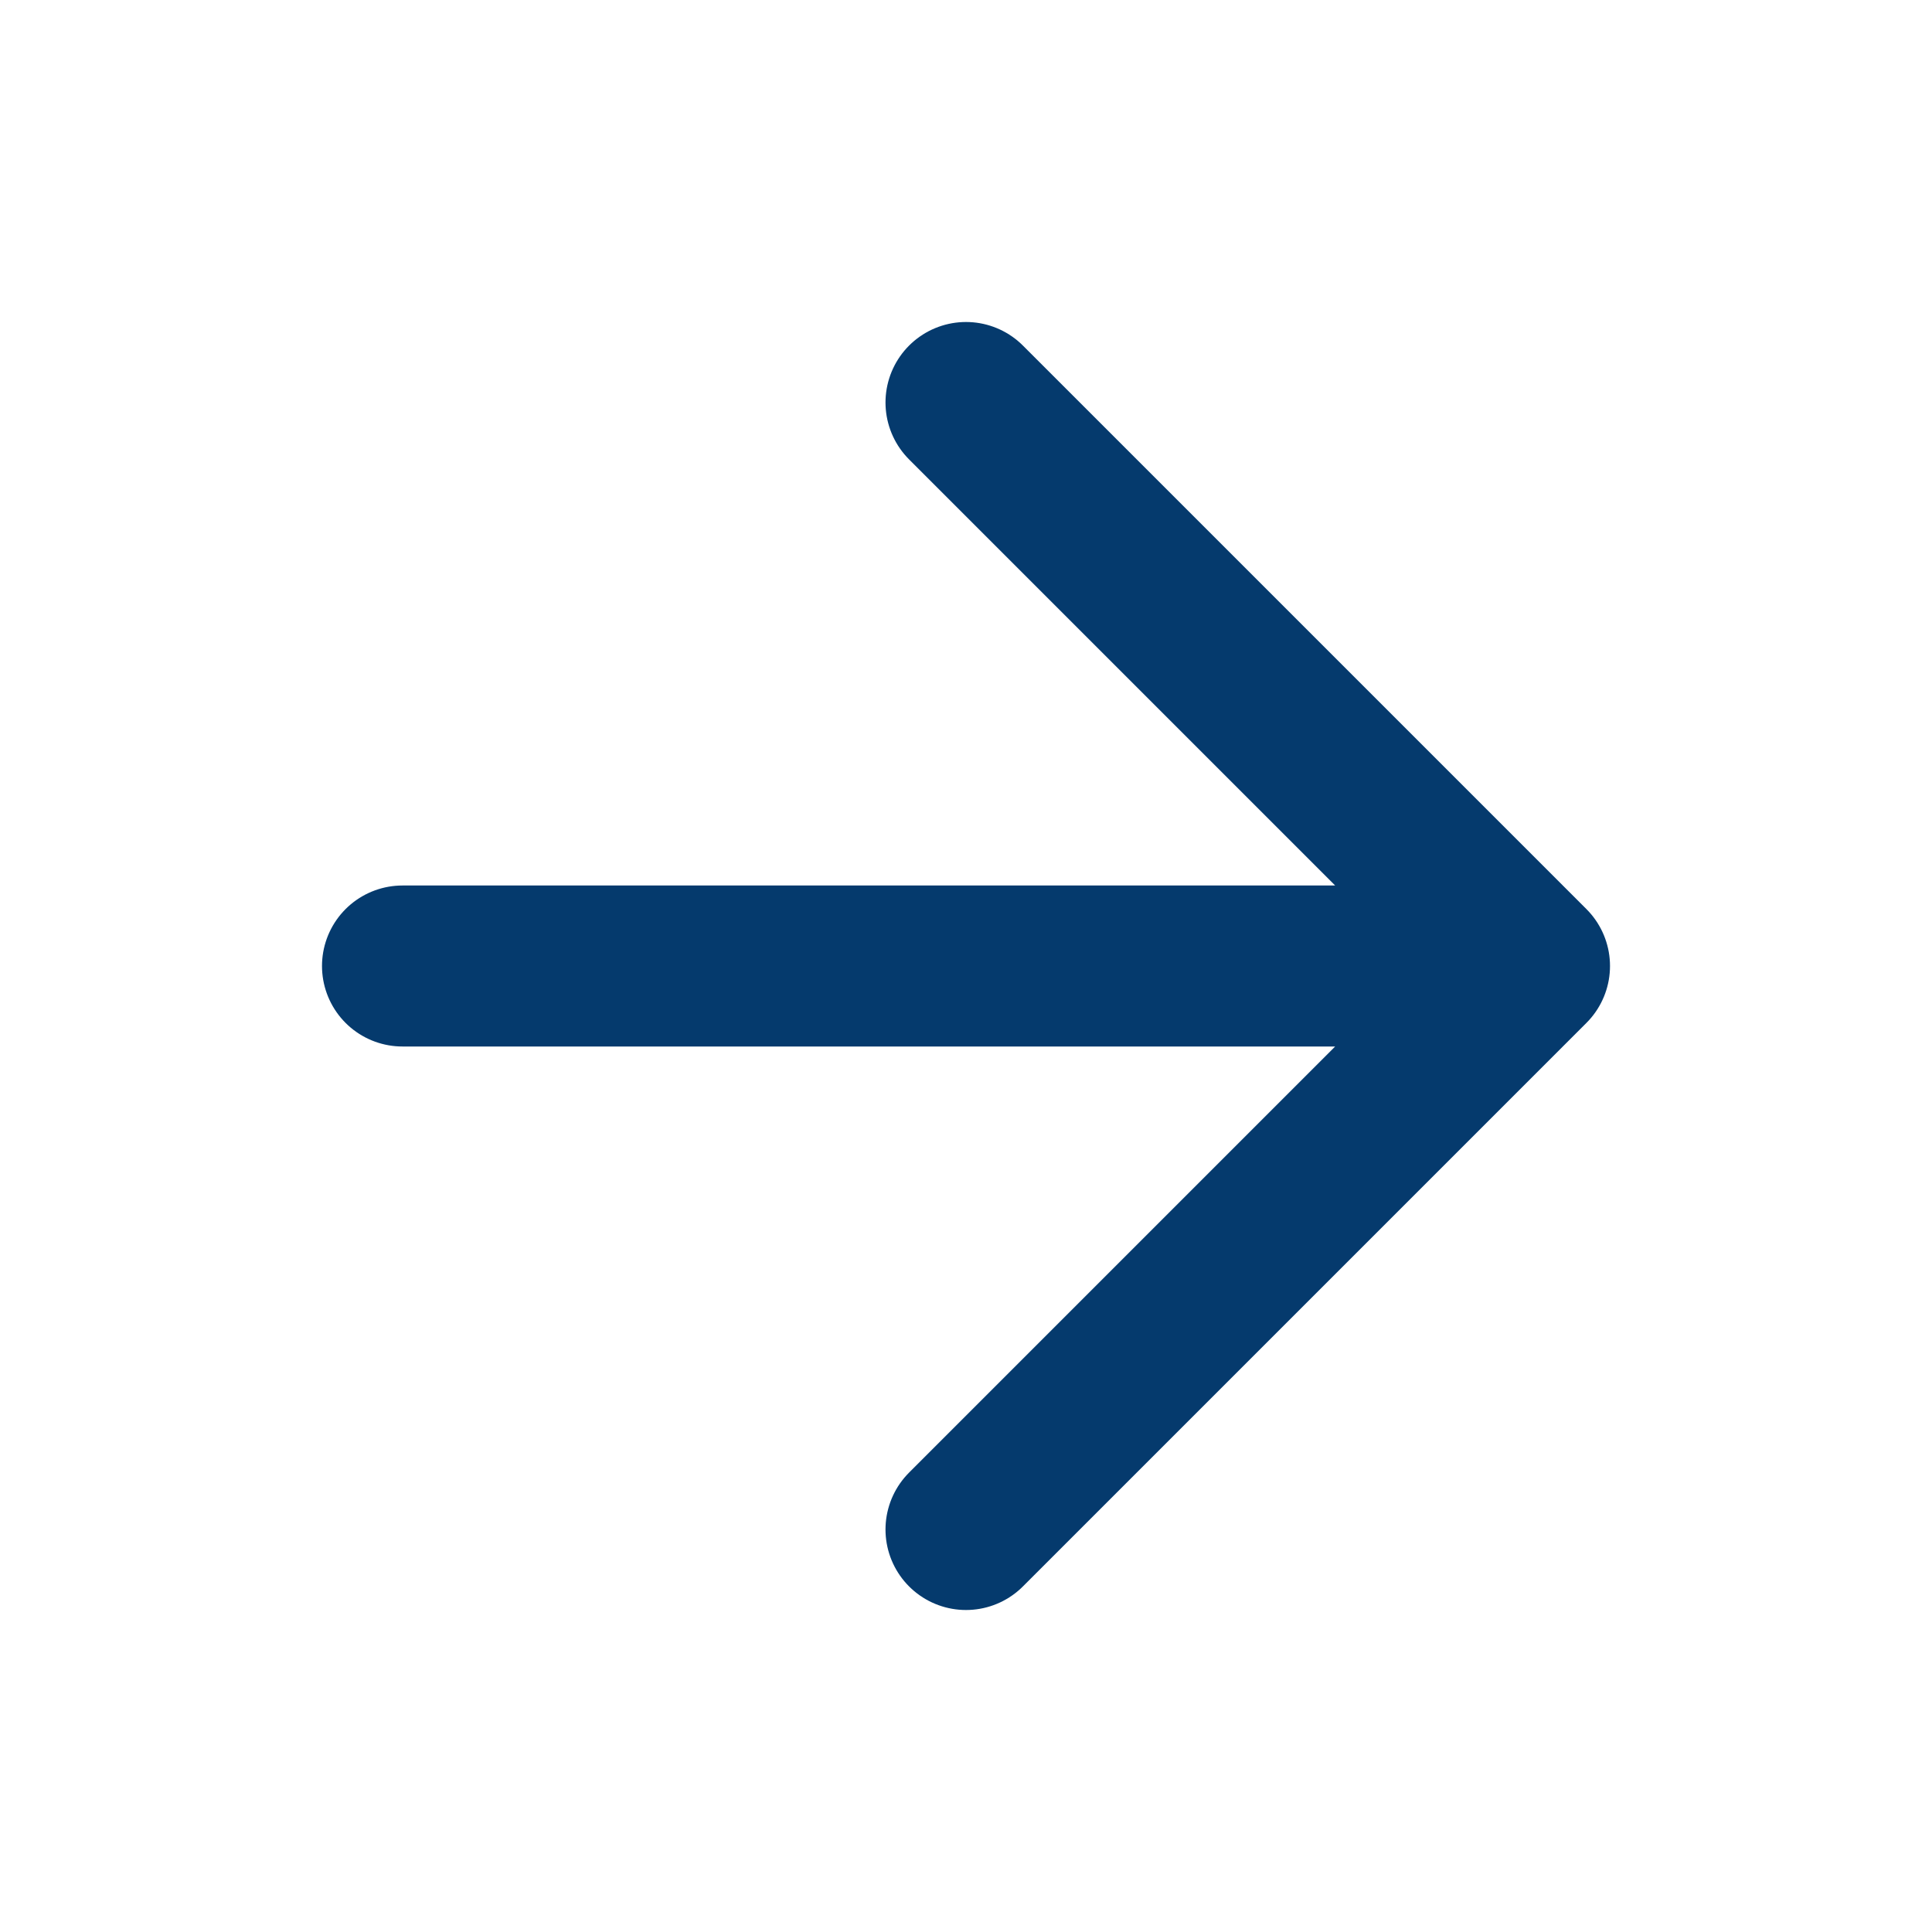
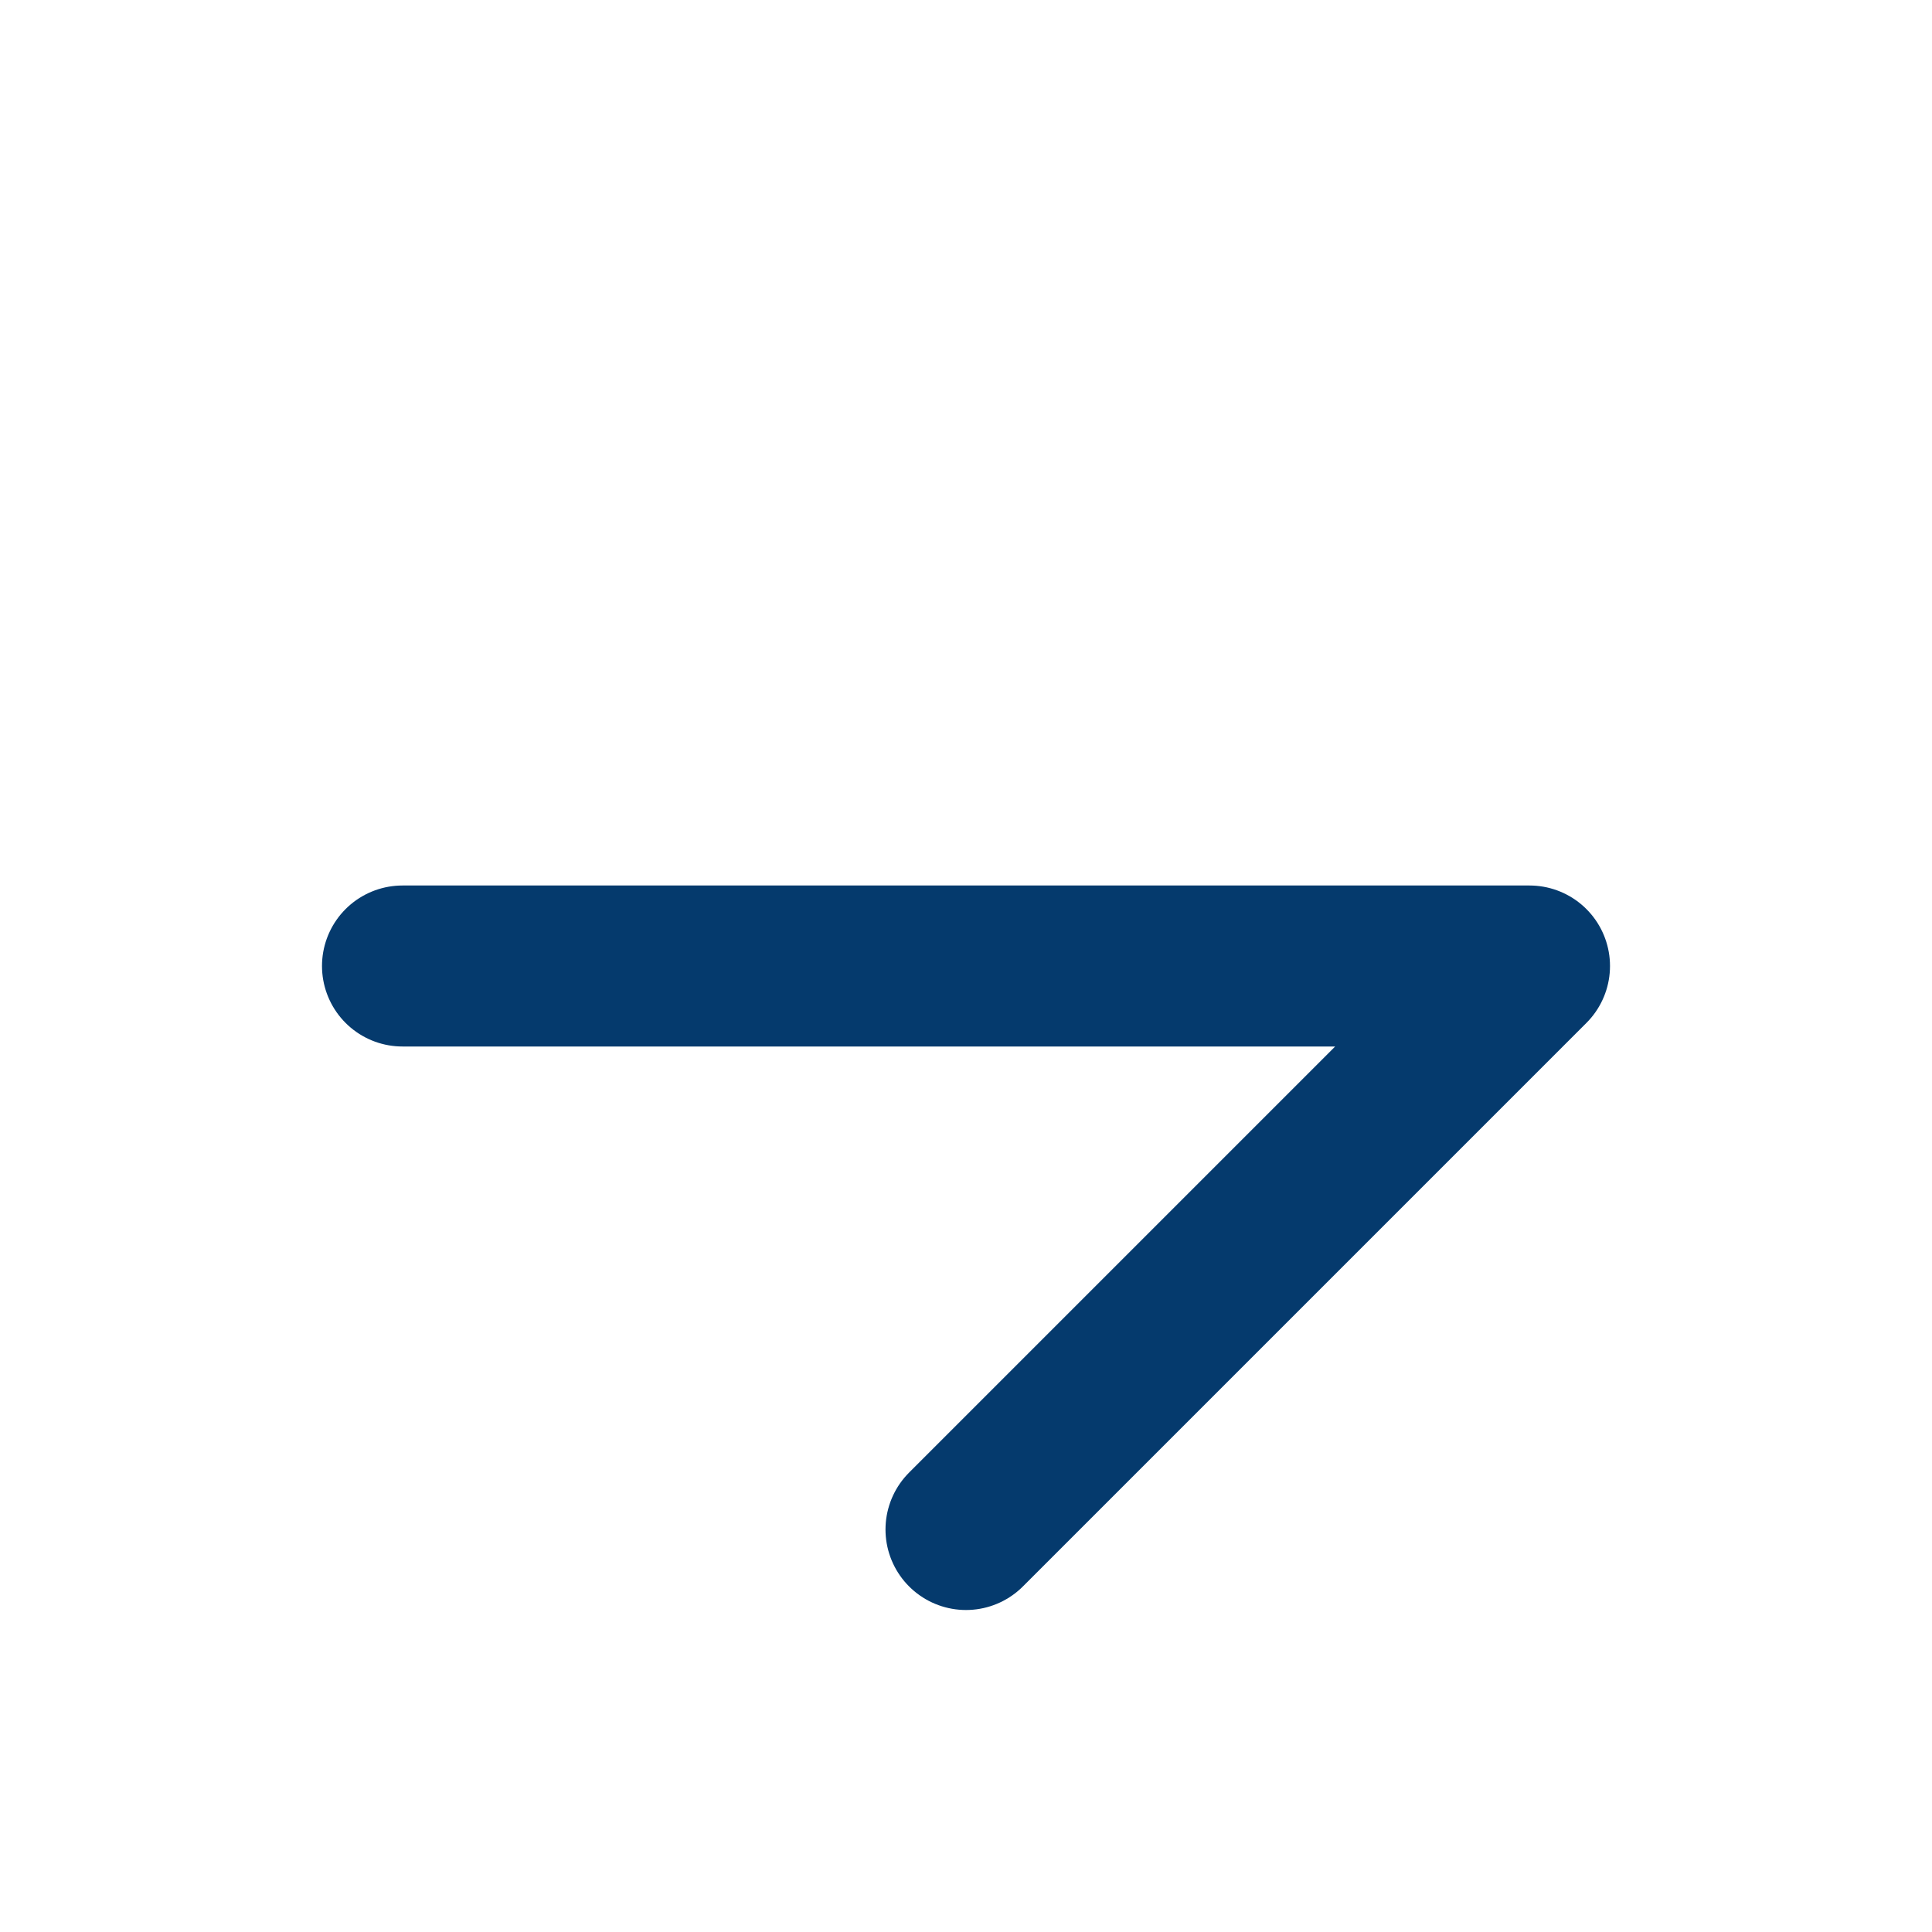
<svg xmlns="http://www.w3.org/2000/svg" width="24" height="24" viewBox="0 0 24 24" fill="none">
-   <path d="M5 12H19M19 12L12 5M19 12L12 19" stroke="#053A6D" stroke-width="2" stroke-linecap="round" stroke-linejoin="round" />
+   <path d="M5 12H19M19 12M19 12L12 19" stroke="#053A6D" stroke-width="2" stroke-linecap="round" stroke-linejoin="round" />
</svg>